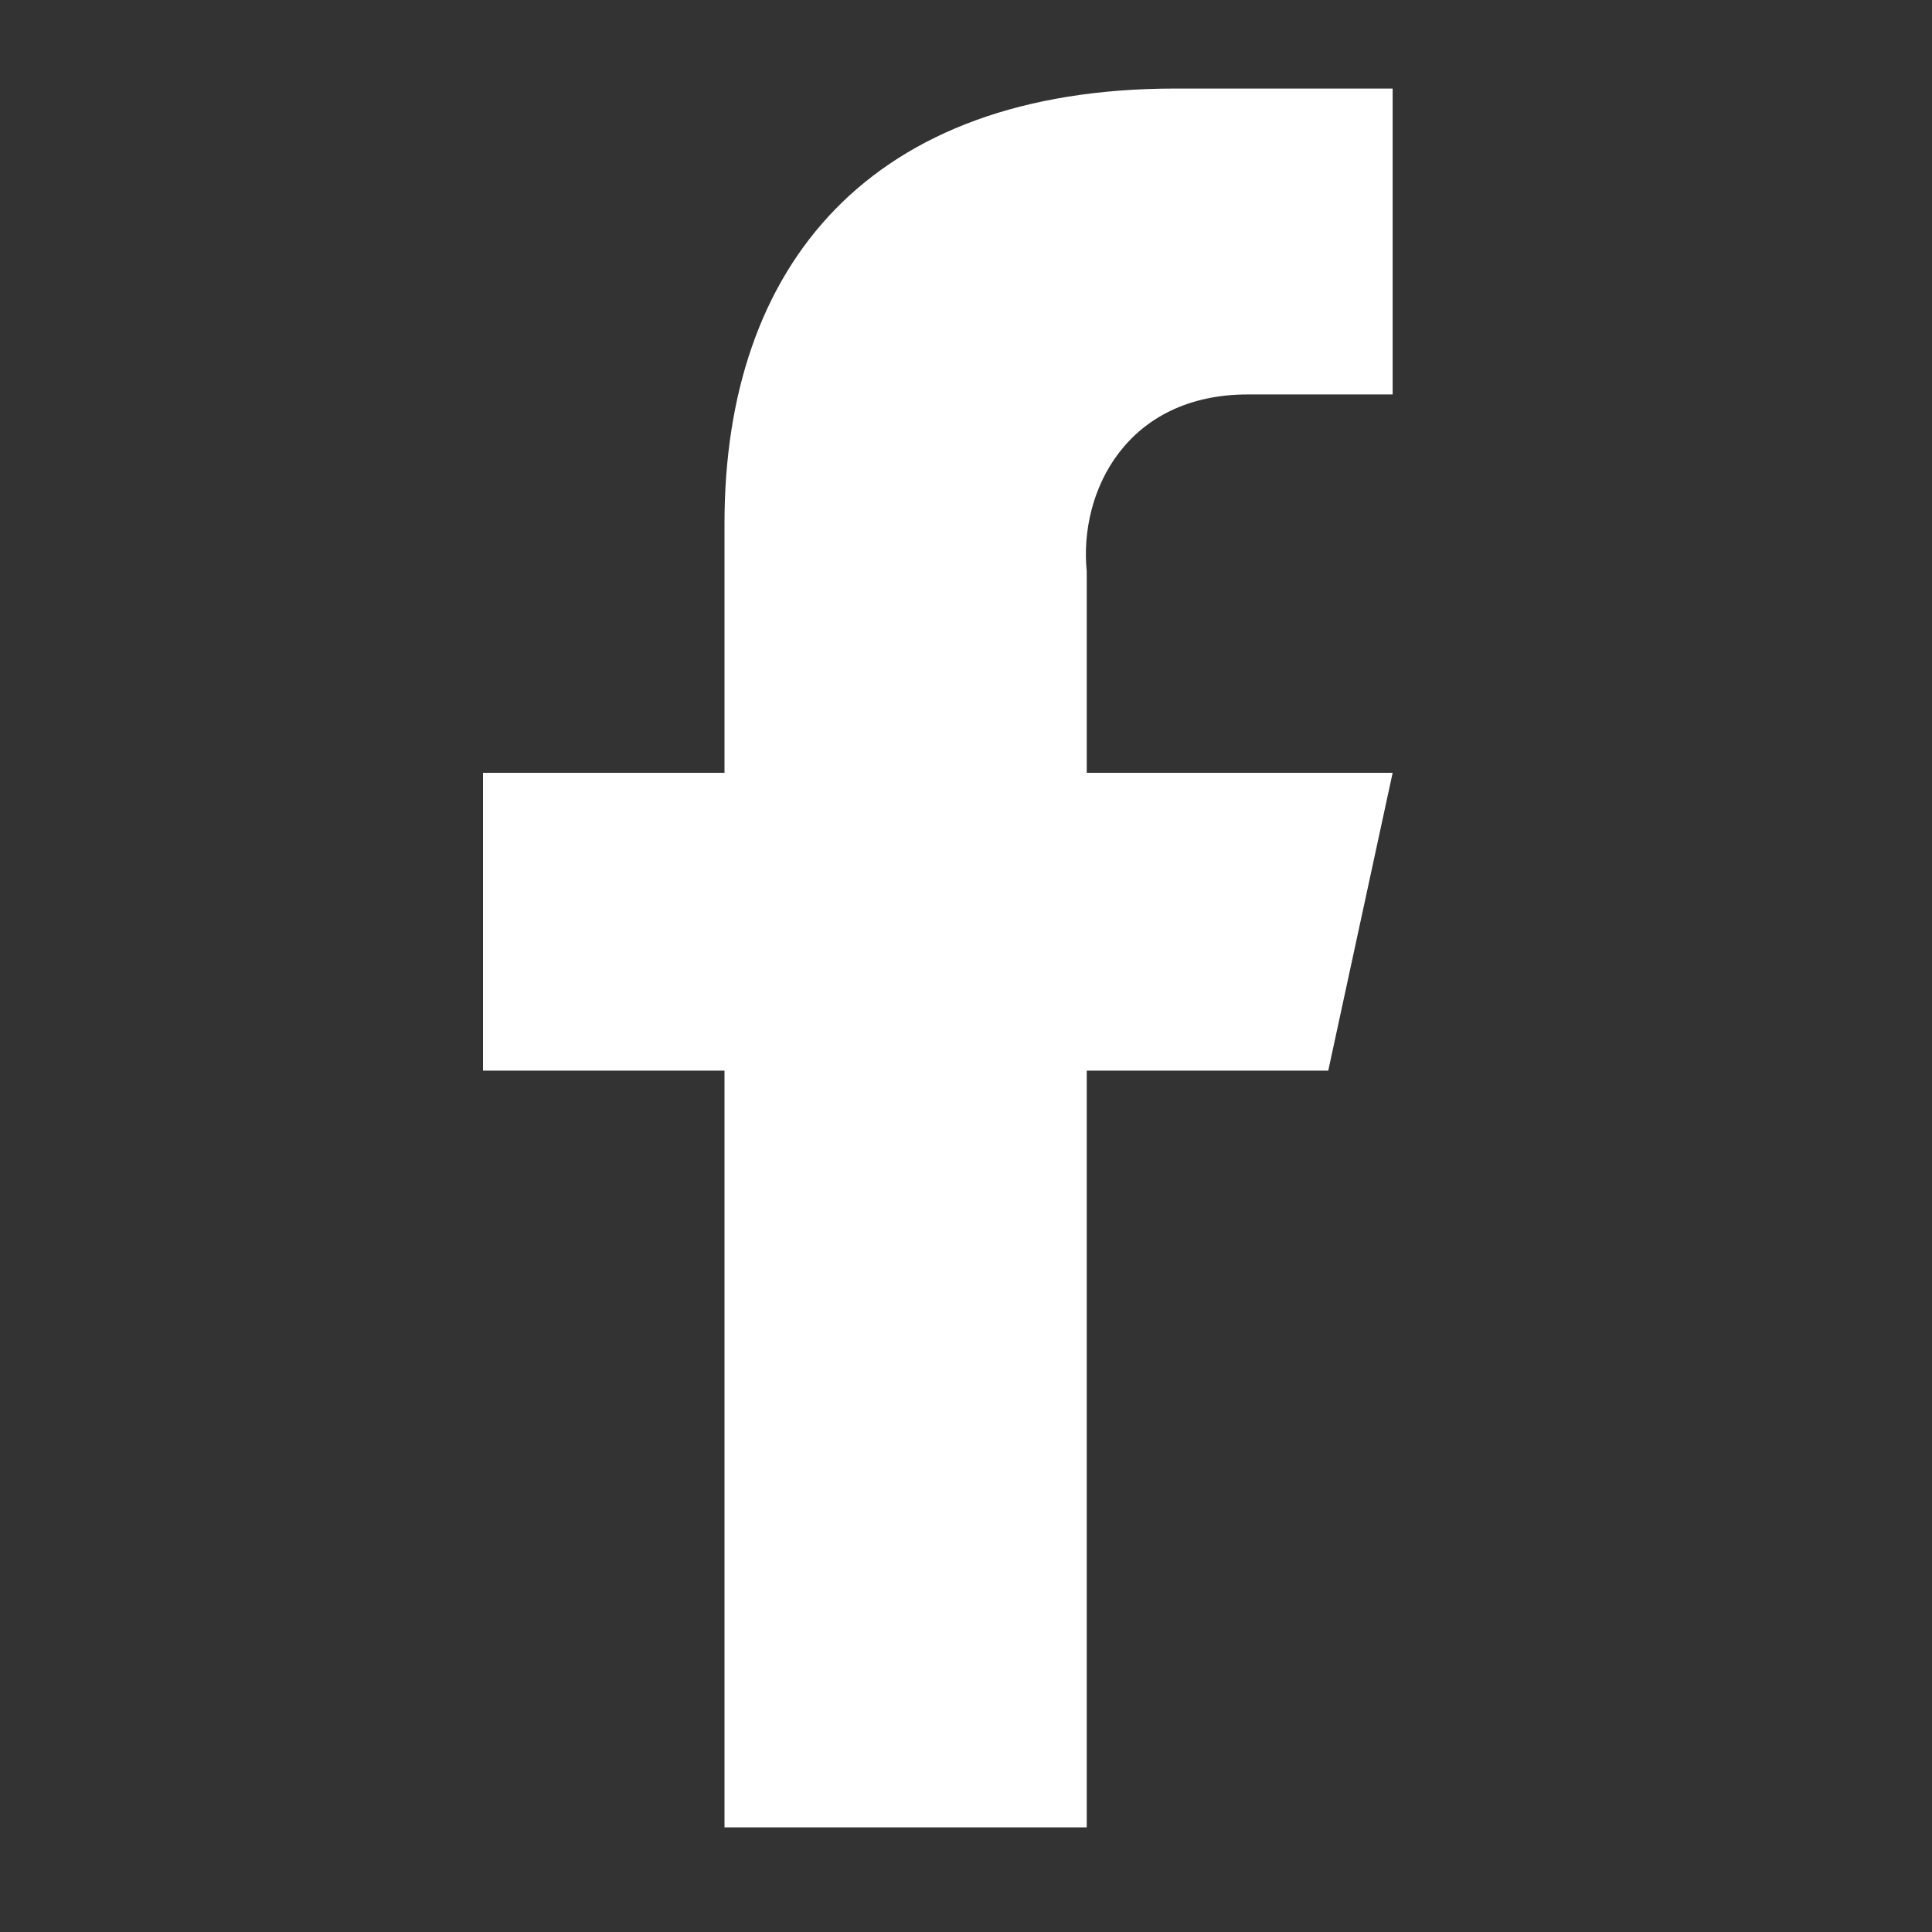
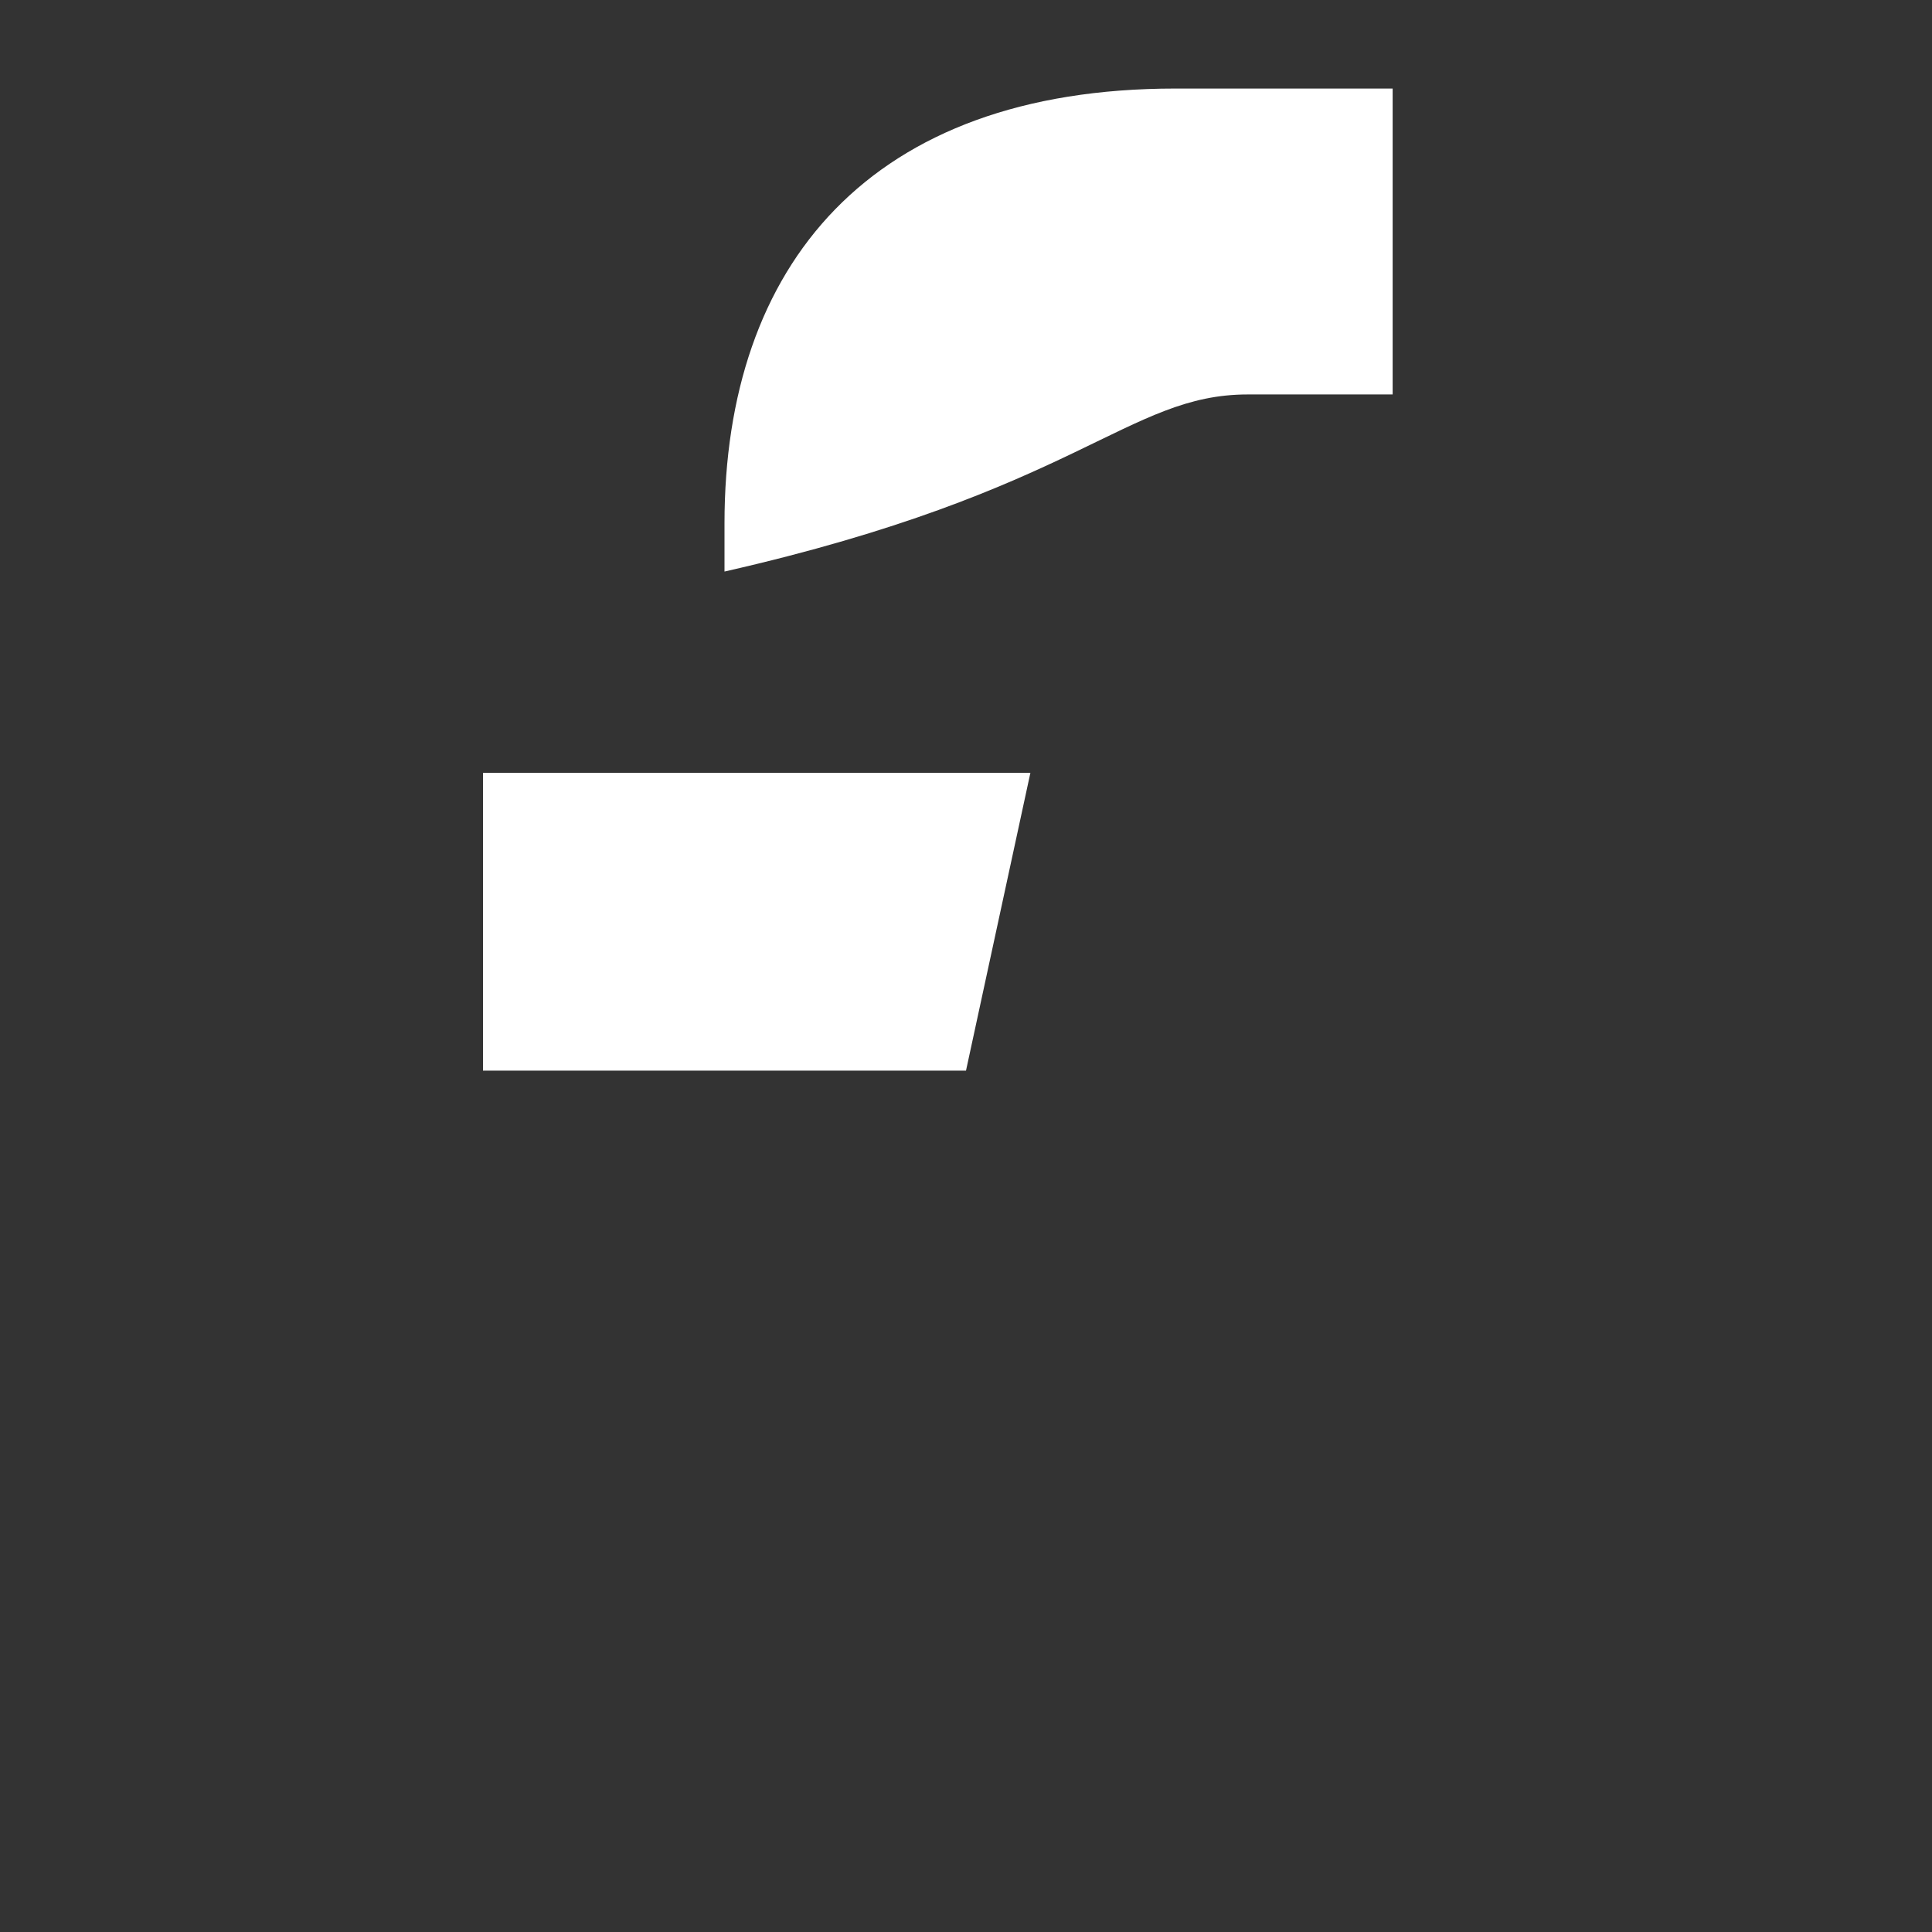
<svg xmlns="http://www.w3.org/2000/svg" version="1.1" id="Vrstva_1" x="0px" y="0px" viewBox="0 0 24 24" style="enable-background:new 0 0 24 24;" xml:space="preserve">
  <rect x="0" y="0" width="24" height="24" fill="#333333" stroke="none" />
  <style type="text/css">
	.st0{fill:#FFFFFF;}
</style>
  <g>
-     <path class="st0" d="M15.5,4.9h1.8V1.1l-2.7,0C10.8,1.1,9,3.3,9,6.5v3.1H6v3.7h3v9.4h4.5v-9.4h3l0.8-3.7h-3.8V7.1   C13.4,6.1,14,4.9,15.5,4.9z" />
+     <path class="st0" d="M15.5,4.9h1.8V1.1l-2.7,0C10.8,1.1,9,3.3,9,6.5v3.1H6v3.7h3v9.4v-9.4h3l0.8-3.7h-3.8V7.1   C13.4,6.1,14,4.9,15.5,4.9z" />
  </g>
</svg>